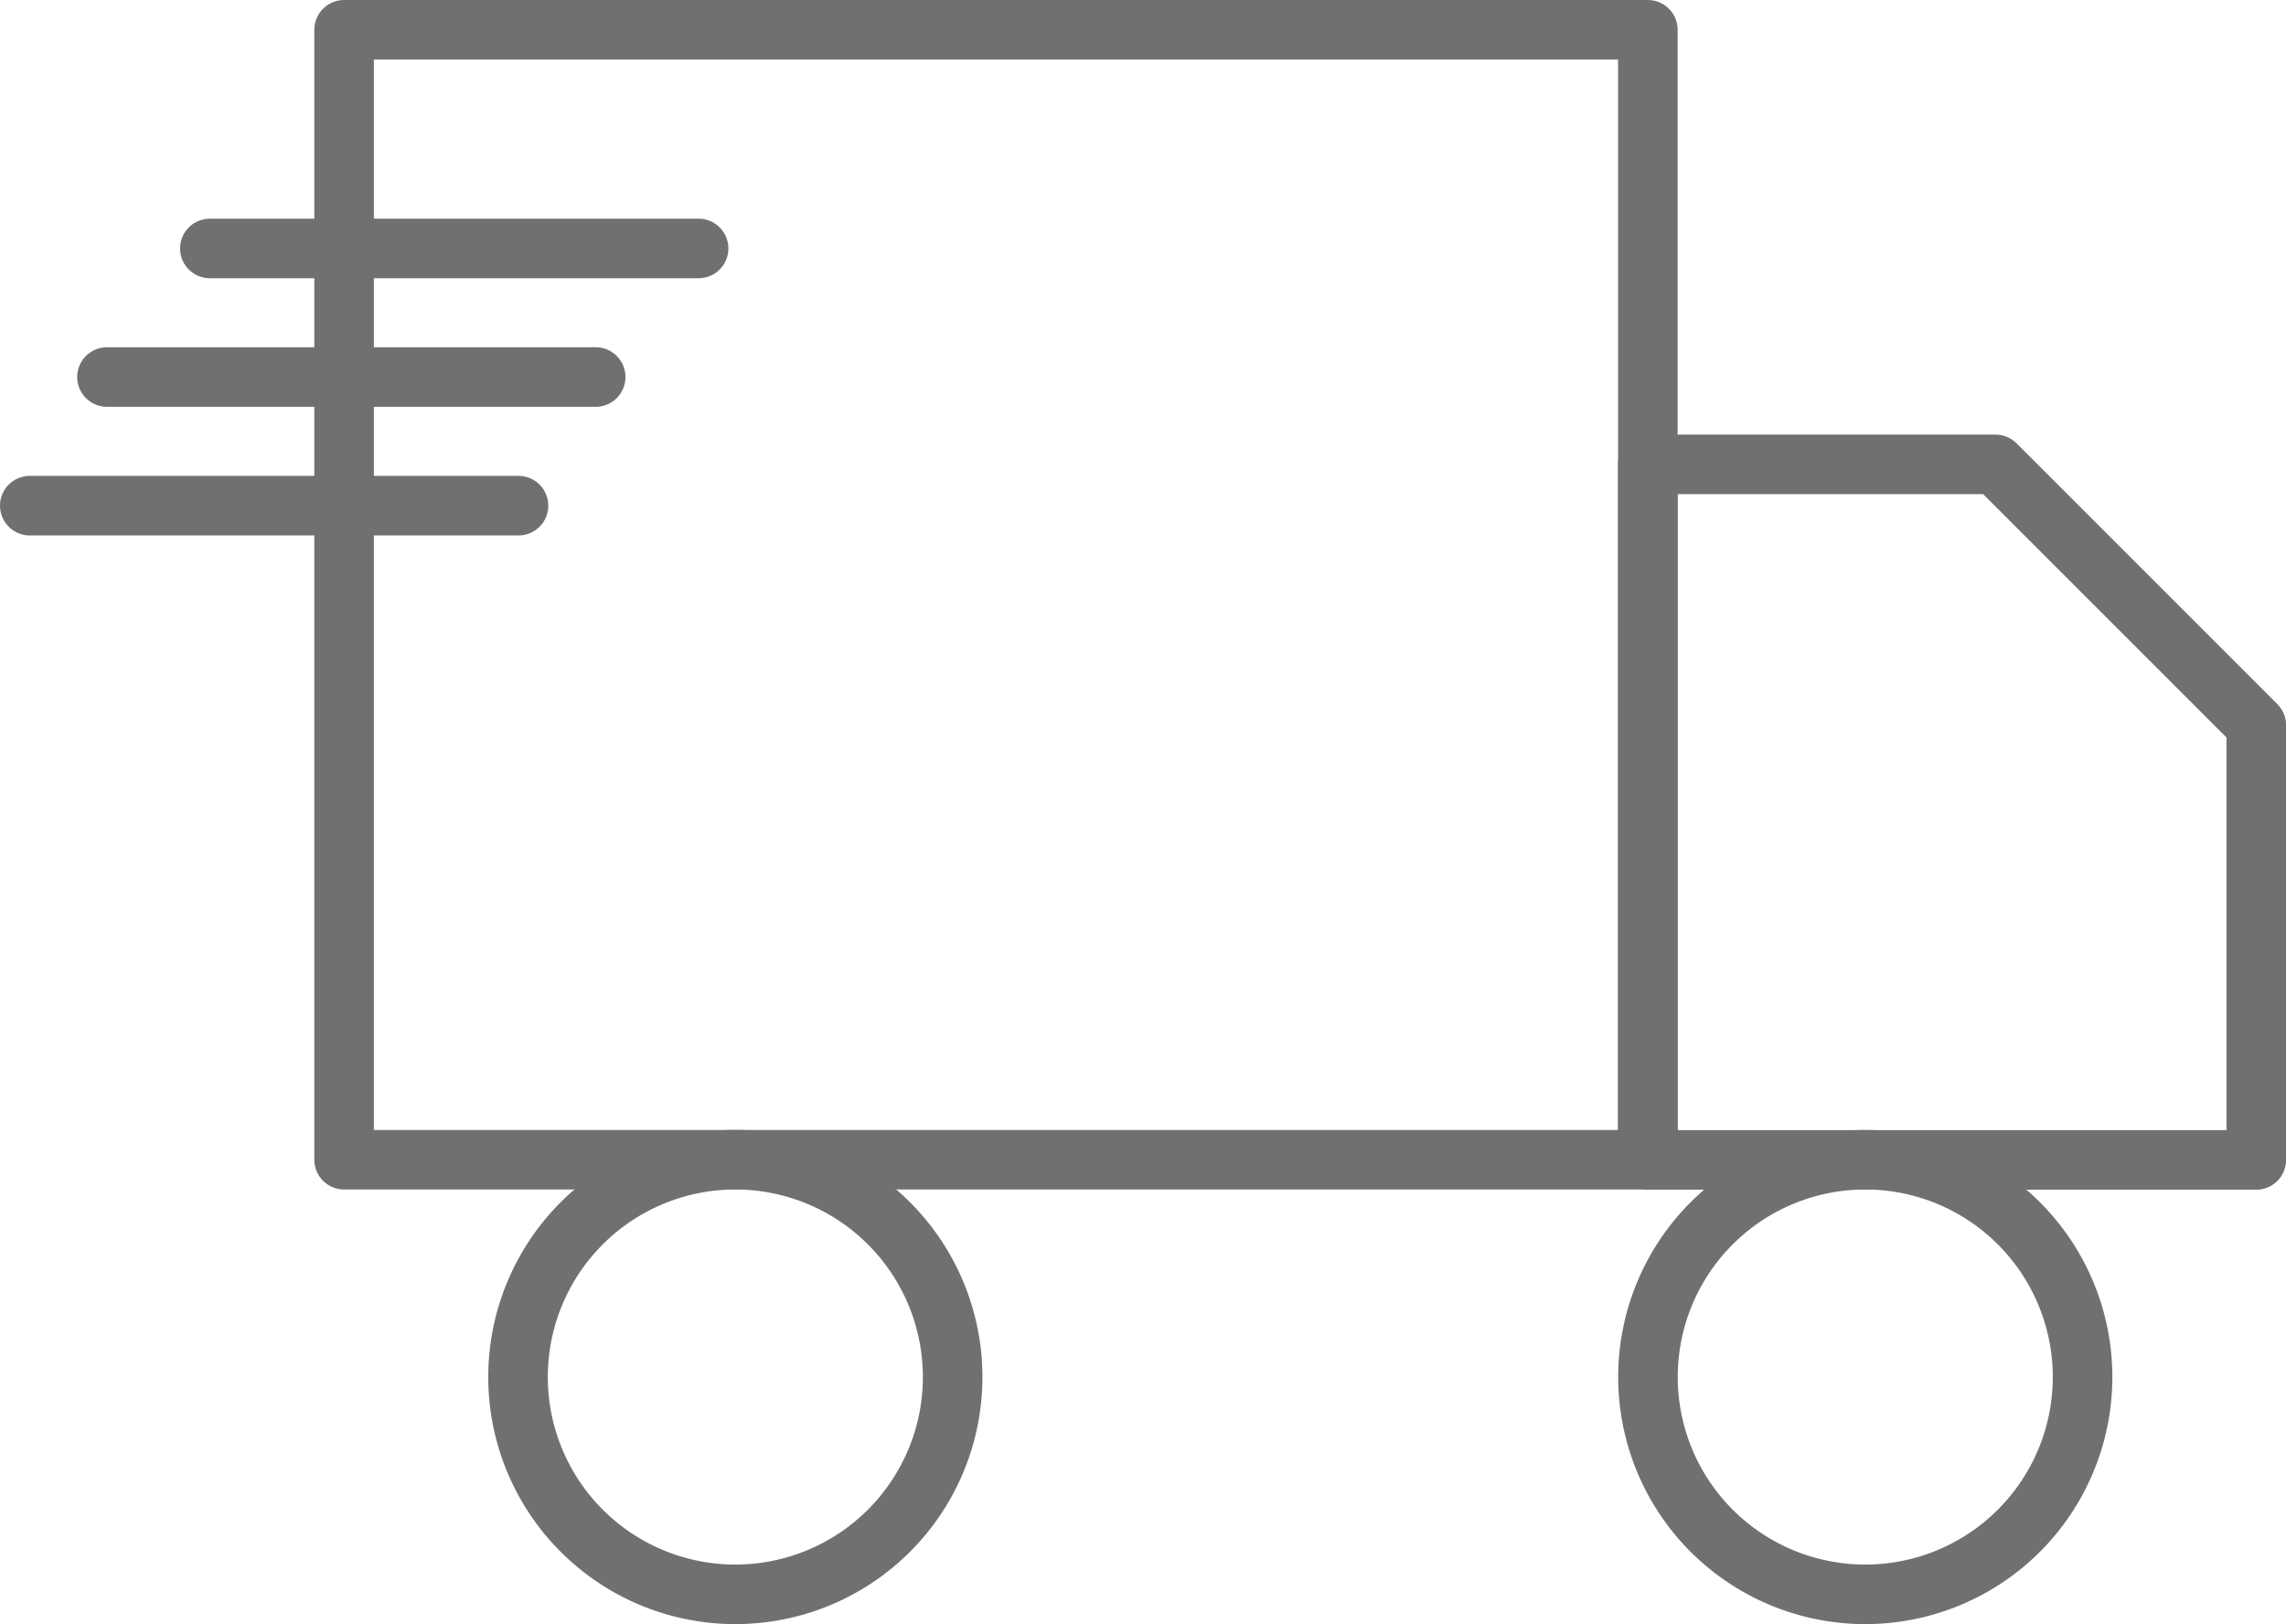
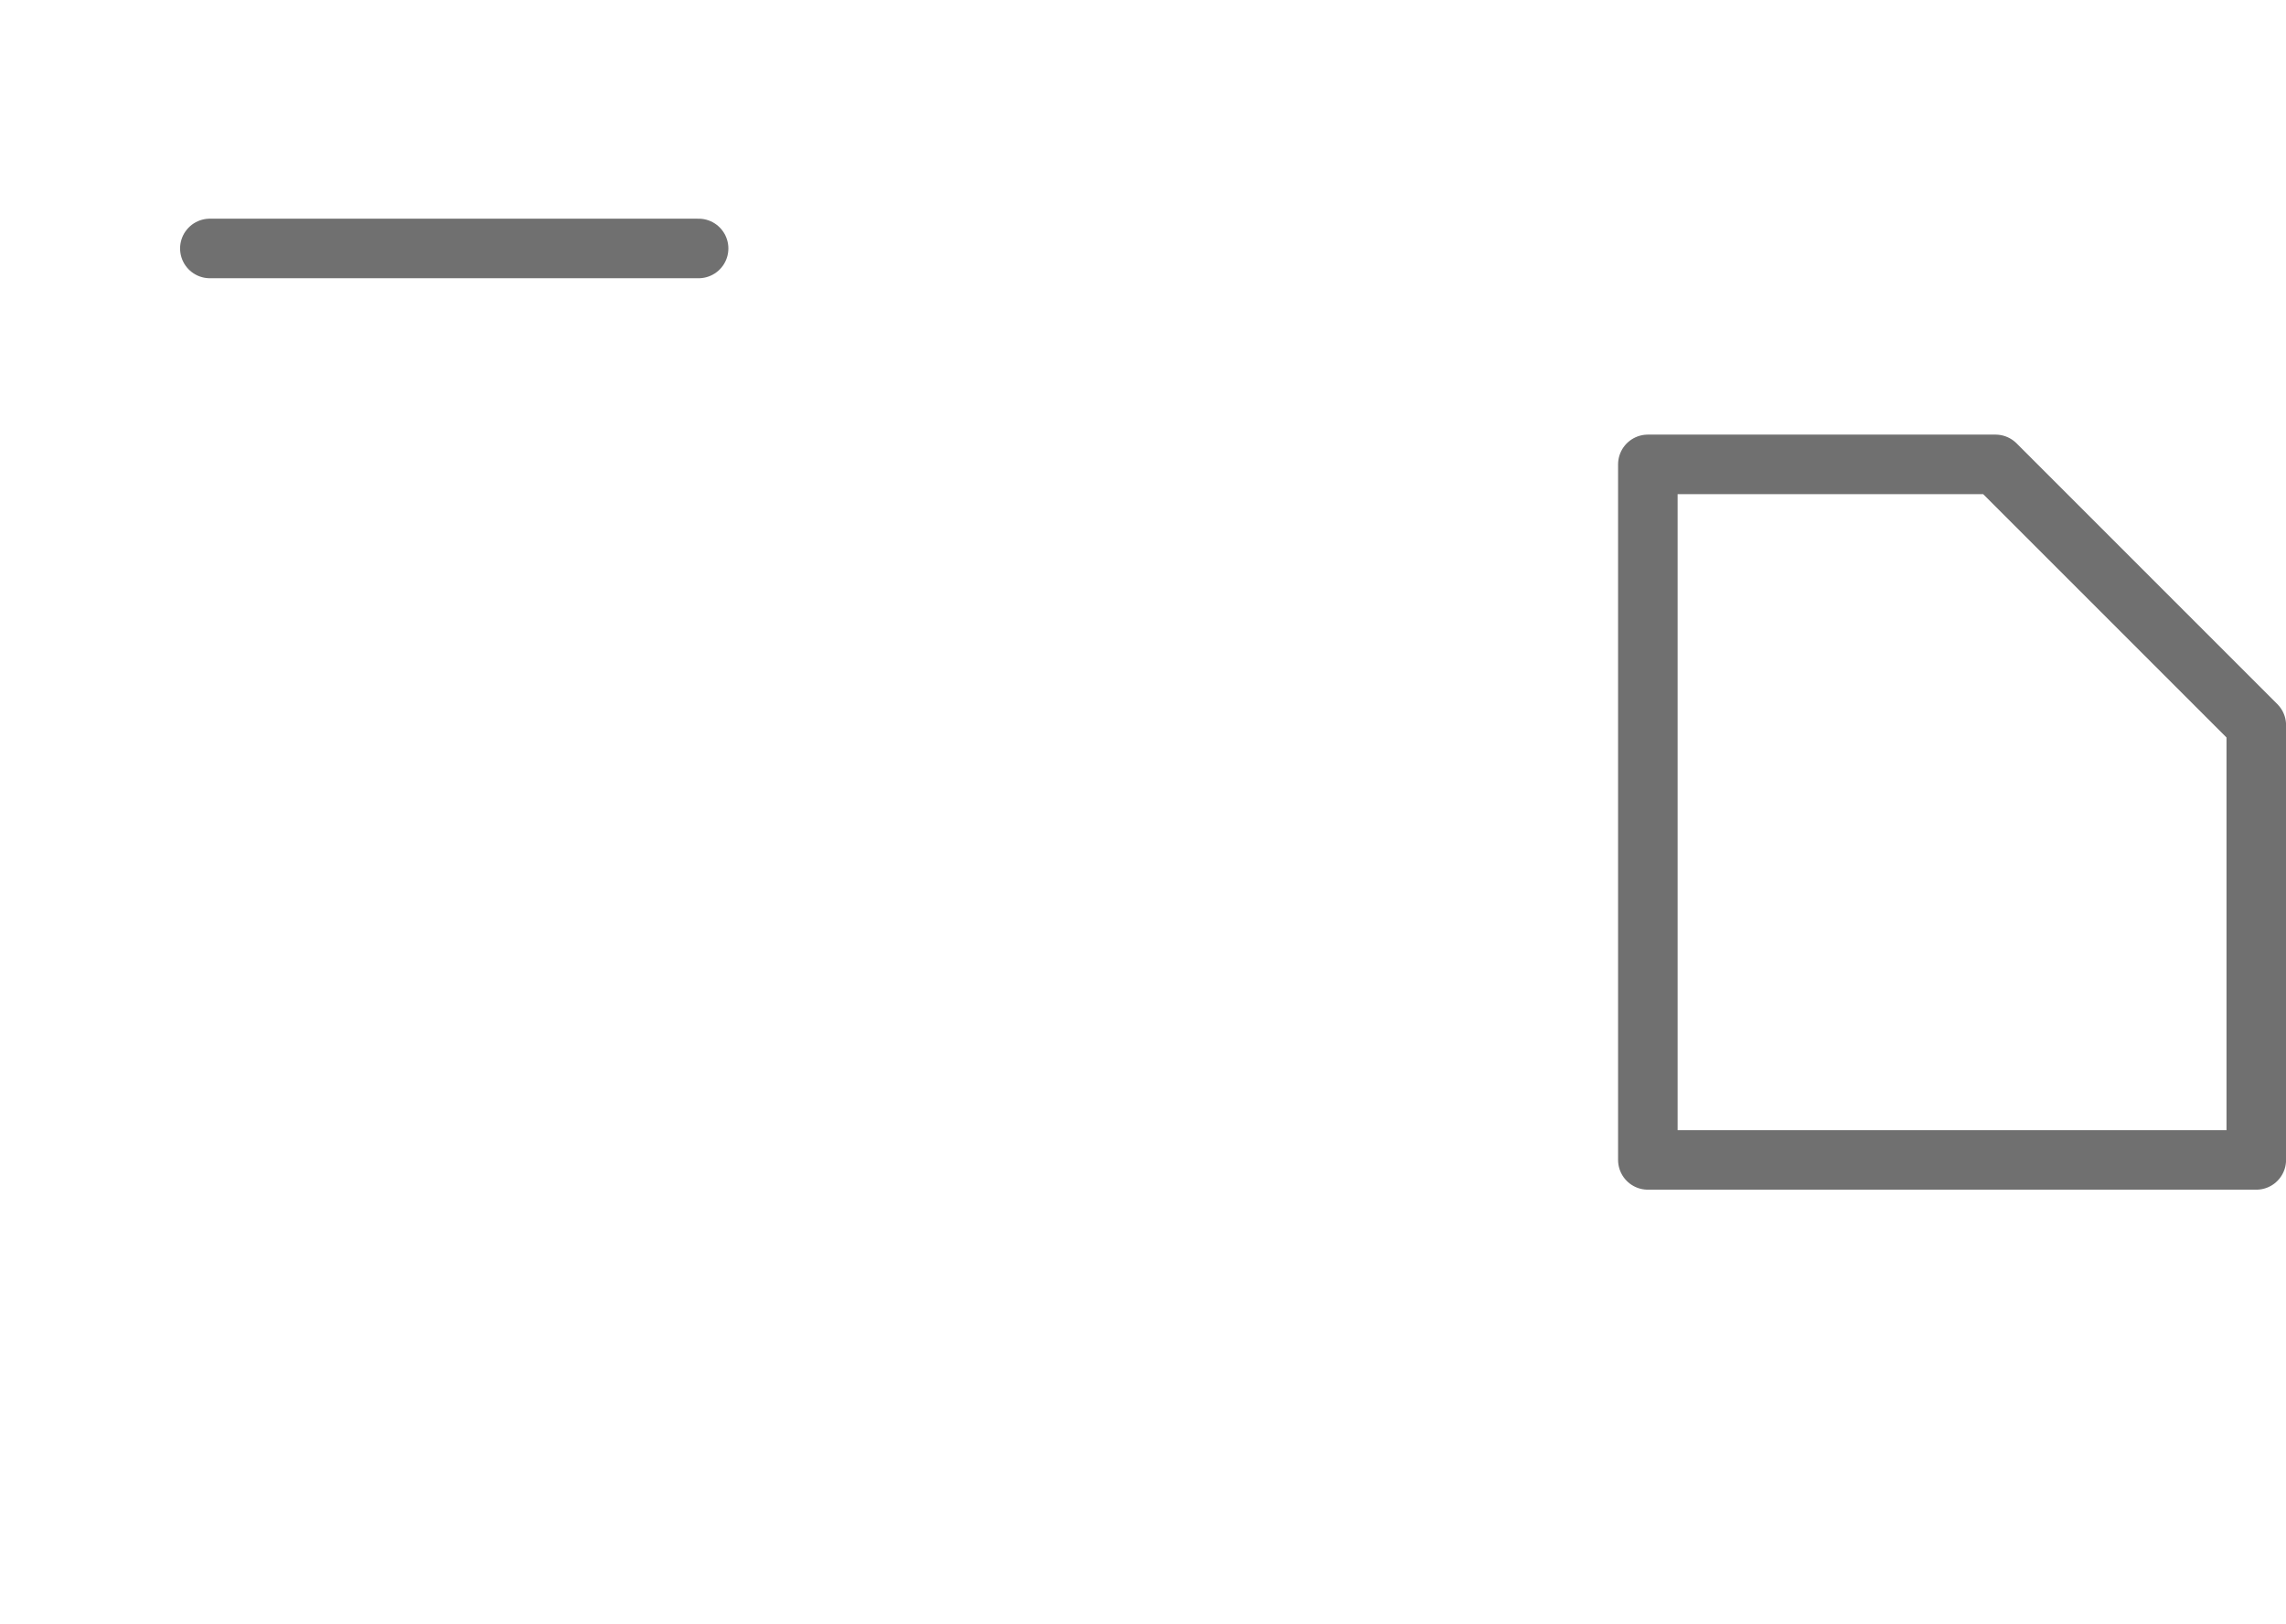
<svg xmlns="http://www.w3.org/2000/svg" width="38.387" height="27.271" viewBox="0 0 38.387 27.271">
  <defs>
    <style>.a,.b{fill:none;stroke:#707070;stroke-linecap:round;}.a{stroke-linejoin:round;}</style>
  </defs>
  <g transform="translate(0.5 0.5)">
    <g transform="translate(5.278)">
-       <path class="a" d="M1.5,4.5H23.393V23.474H1.5Z" transform="translate(-1.5 -4.5)" />
      <path class="a" d="M24,12h5.838l4.379,4.379v7.3H24Z" transform="translate(-2.107 -4.702)" />
-       <path class="a" d="M11.8,27.649A3.649,3.649,0,1,1,8.149,24,3.649,3.649,0,0,1,11.8,27.649Z" transform="translate(-1.581 -5.026)" />
-       <path class="a" d="M31.3,27.649A3.649,3.649,0,1,1,27.649,24,3.649,3.649,0,0,1,31.3,27.649Z" transform="translate(-2.107 -5.026)" />
    </g>
-     <line class="b" x2="8.207" transform="translate(1.296 5.831)" />
    <line class="b" x2="8.207" transform="translate(3.024 3.672)" />
-     <line class="b" x2="8.207" transform="translate(0 7.991)" />
  </g>
</svg>